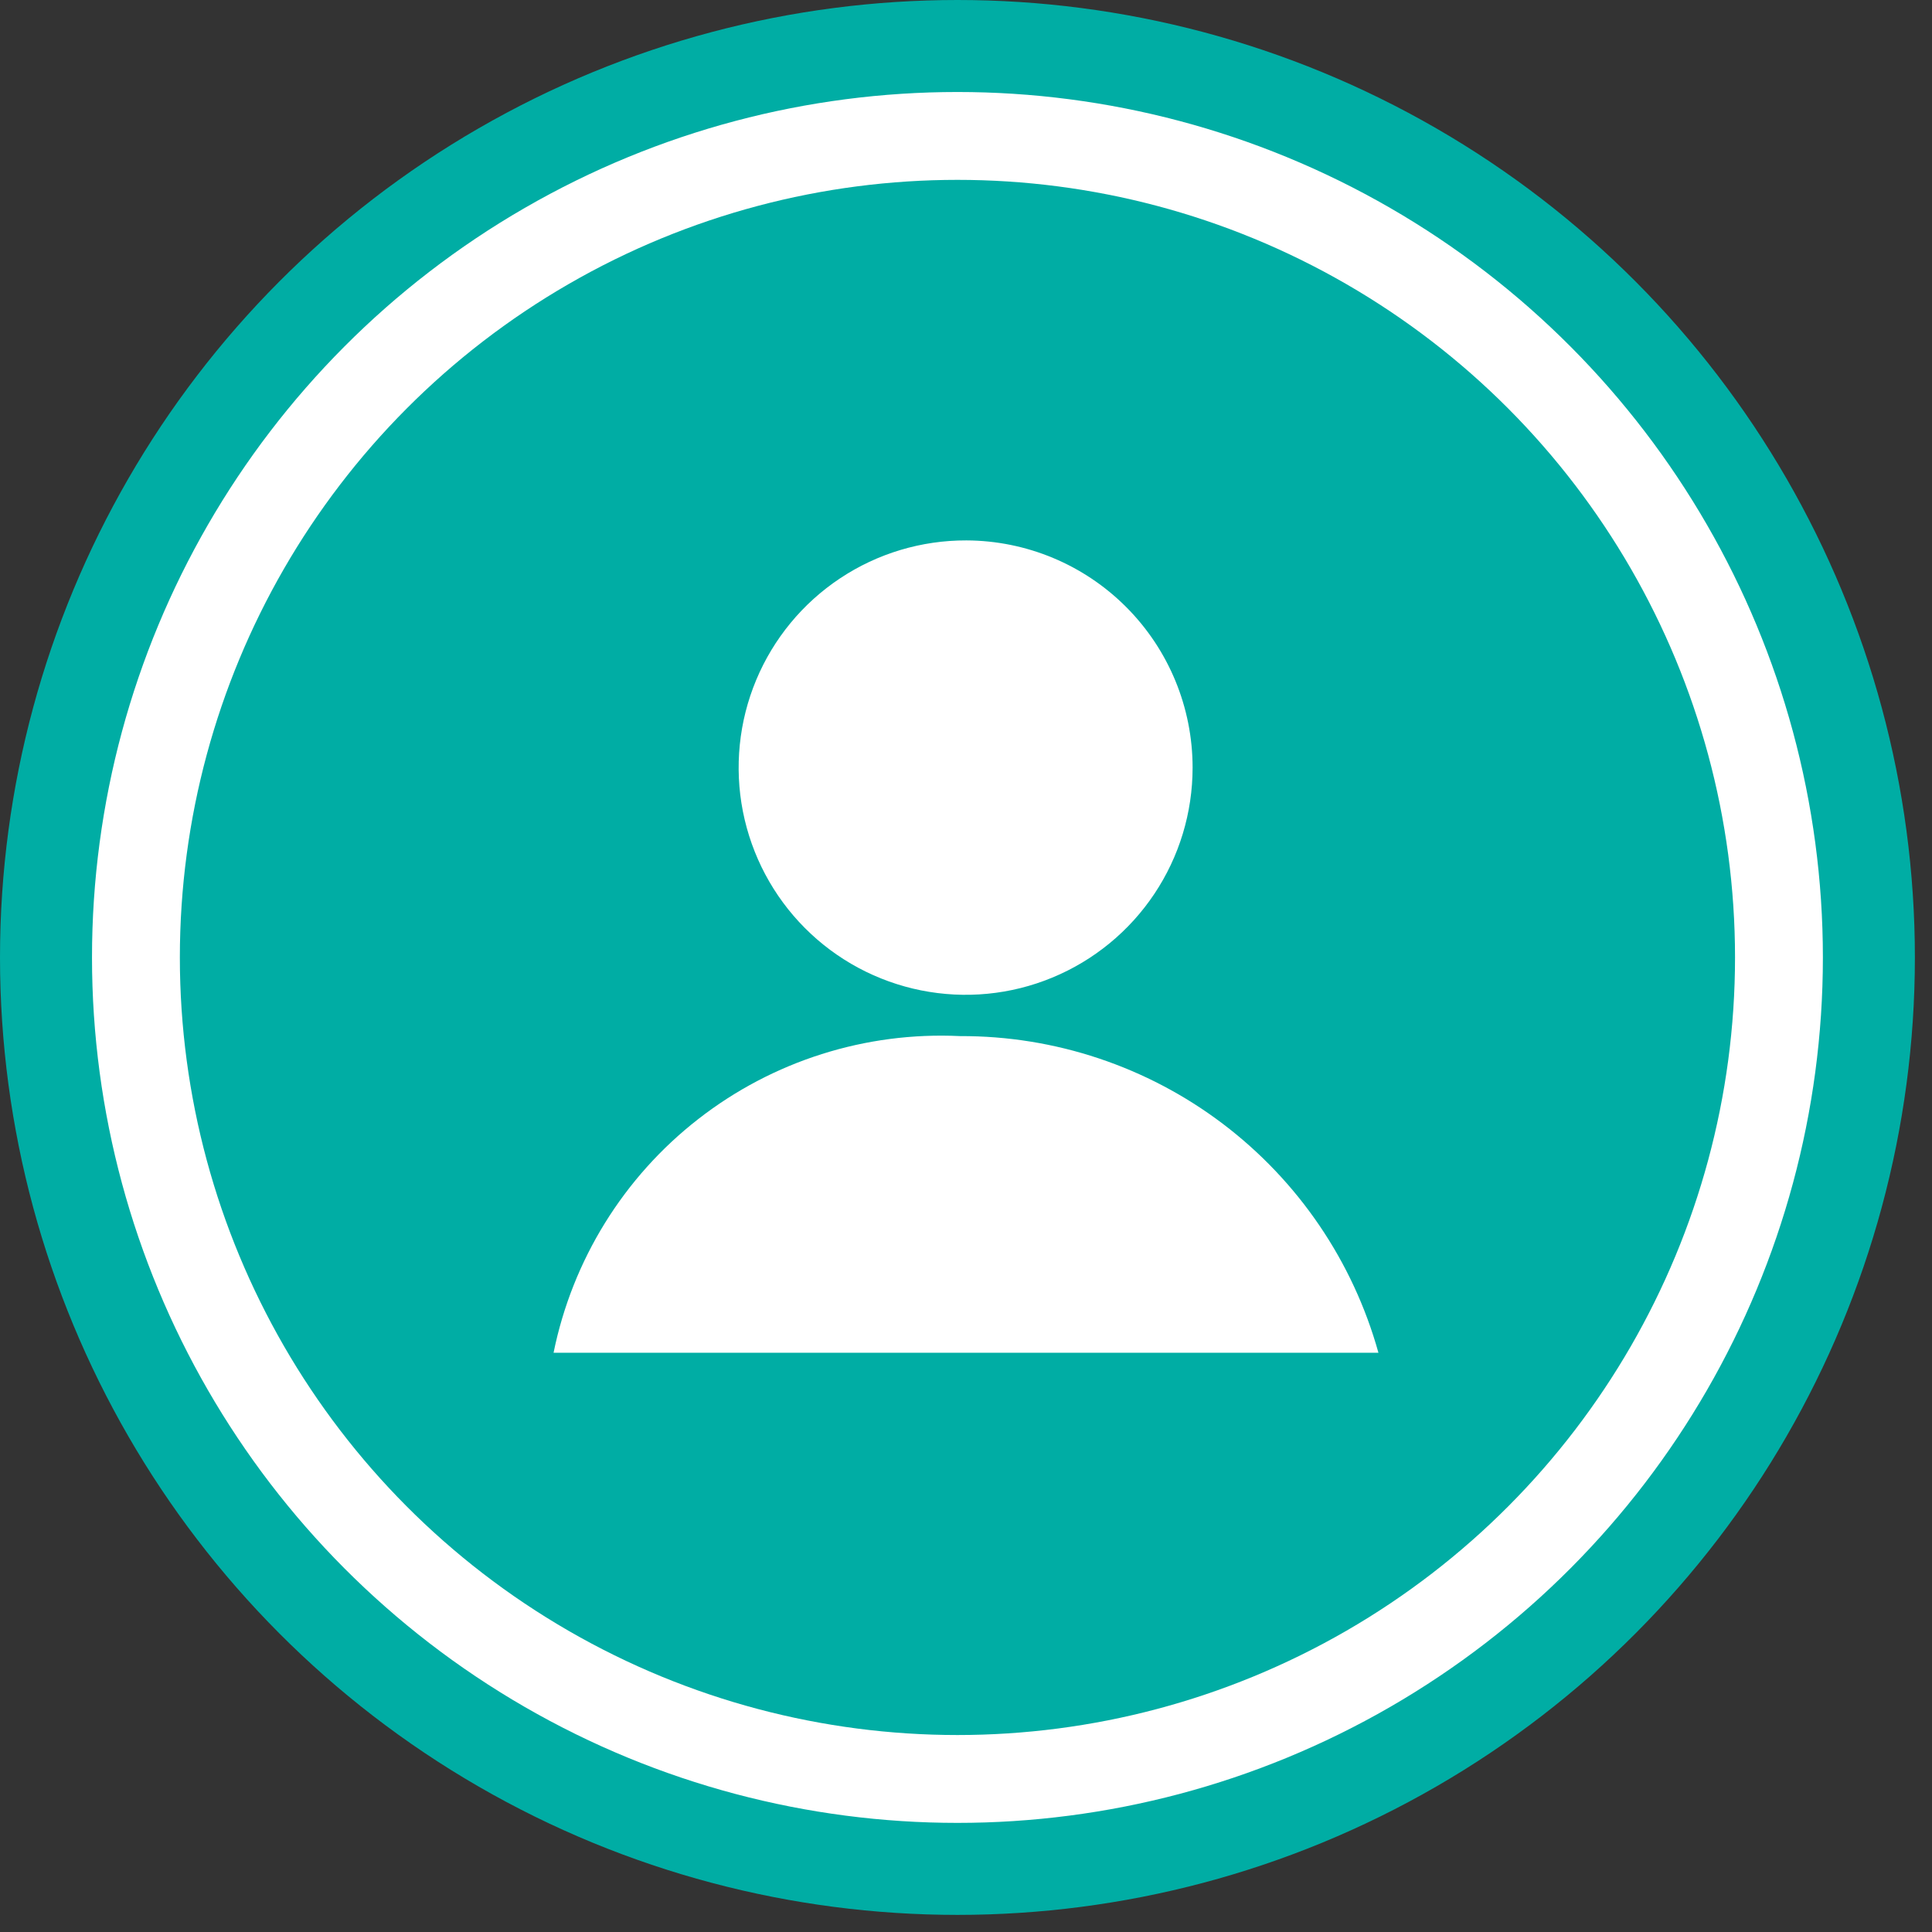
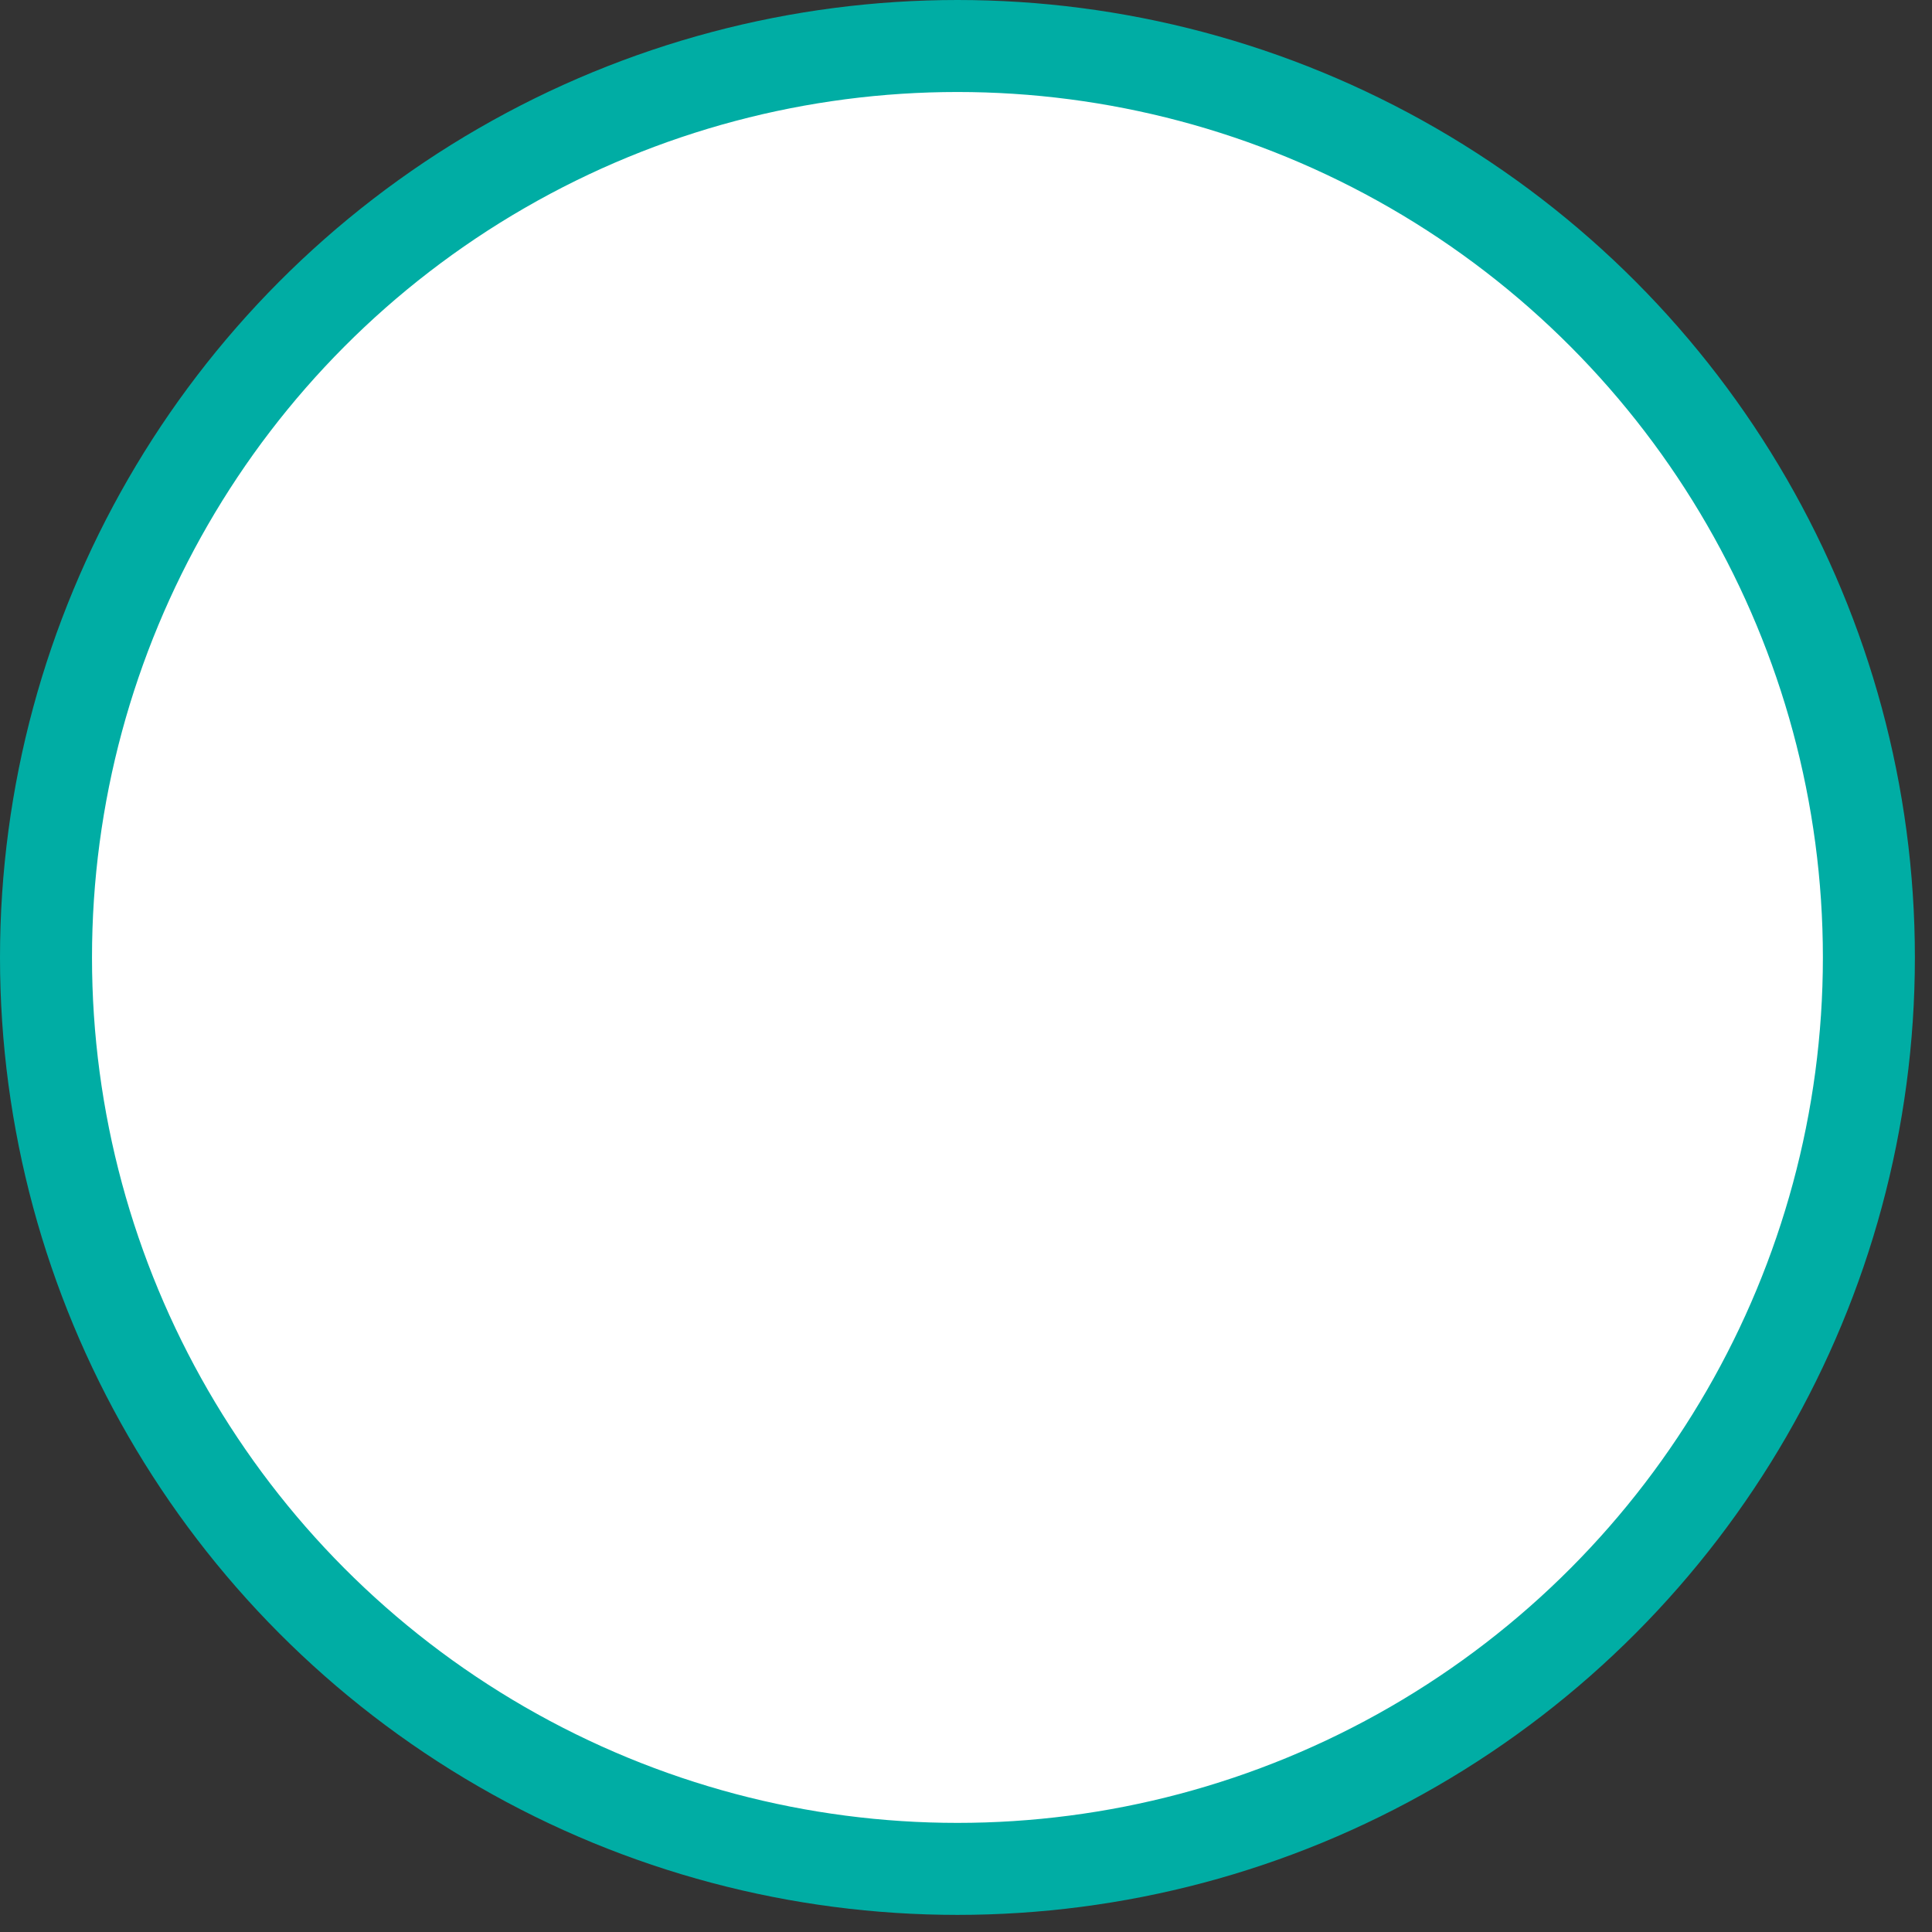
<svg xmlns="http://www.w3.org/2000/svg" width="42" height="42" viewBox="0 0 42 42" fill="none">
  <rect x="0" y="0" width="42" height="42" fill="#333333" stroke="none" />
  <circle cx="20.814" cy="20.814" r="19.814" fill="white" stroke="#00ADA4" stroke-width="2" />
-   <circle cx="20.814" cy="20.814" r="16.904" fill="#00ADA4" />
-   <path d="M12.034 29.408H29.966C29.413 27.421 28.223 25.672 26.58 24.428C24.937 23.185 22.931 22.516 20.871 22.524C18.82 22.425 16.8 23.065 15.179 24.328C13.558 25.59 12.443 27.393 12.034 29.408Z" fill="white" />
-   <path d="M25.926 16.687C25.926 17.665 25.637 18.621 25.094 19.433C24.551 20.246 23.779 20.879 22.876 21.252C21.974 21.626 20.981 21.722 20.023 21.53C19.065 21.338 18.186 20.866 17.497 20.174C16.807 19.481 16.339 18.6 16.15 17.64C15.962 16.681 16.062 15.687 16.438 14.785C16.814 13.883 17.449 13.113 18.263 12.572C19.077 12.031 20.032 11.745 21.009 11.748C22.315 11.753 23.566 12.275 24.487 13.201C25.409 14.127 25.926 15.38 25.926 16.687Z" fill="white" />
</svg>